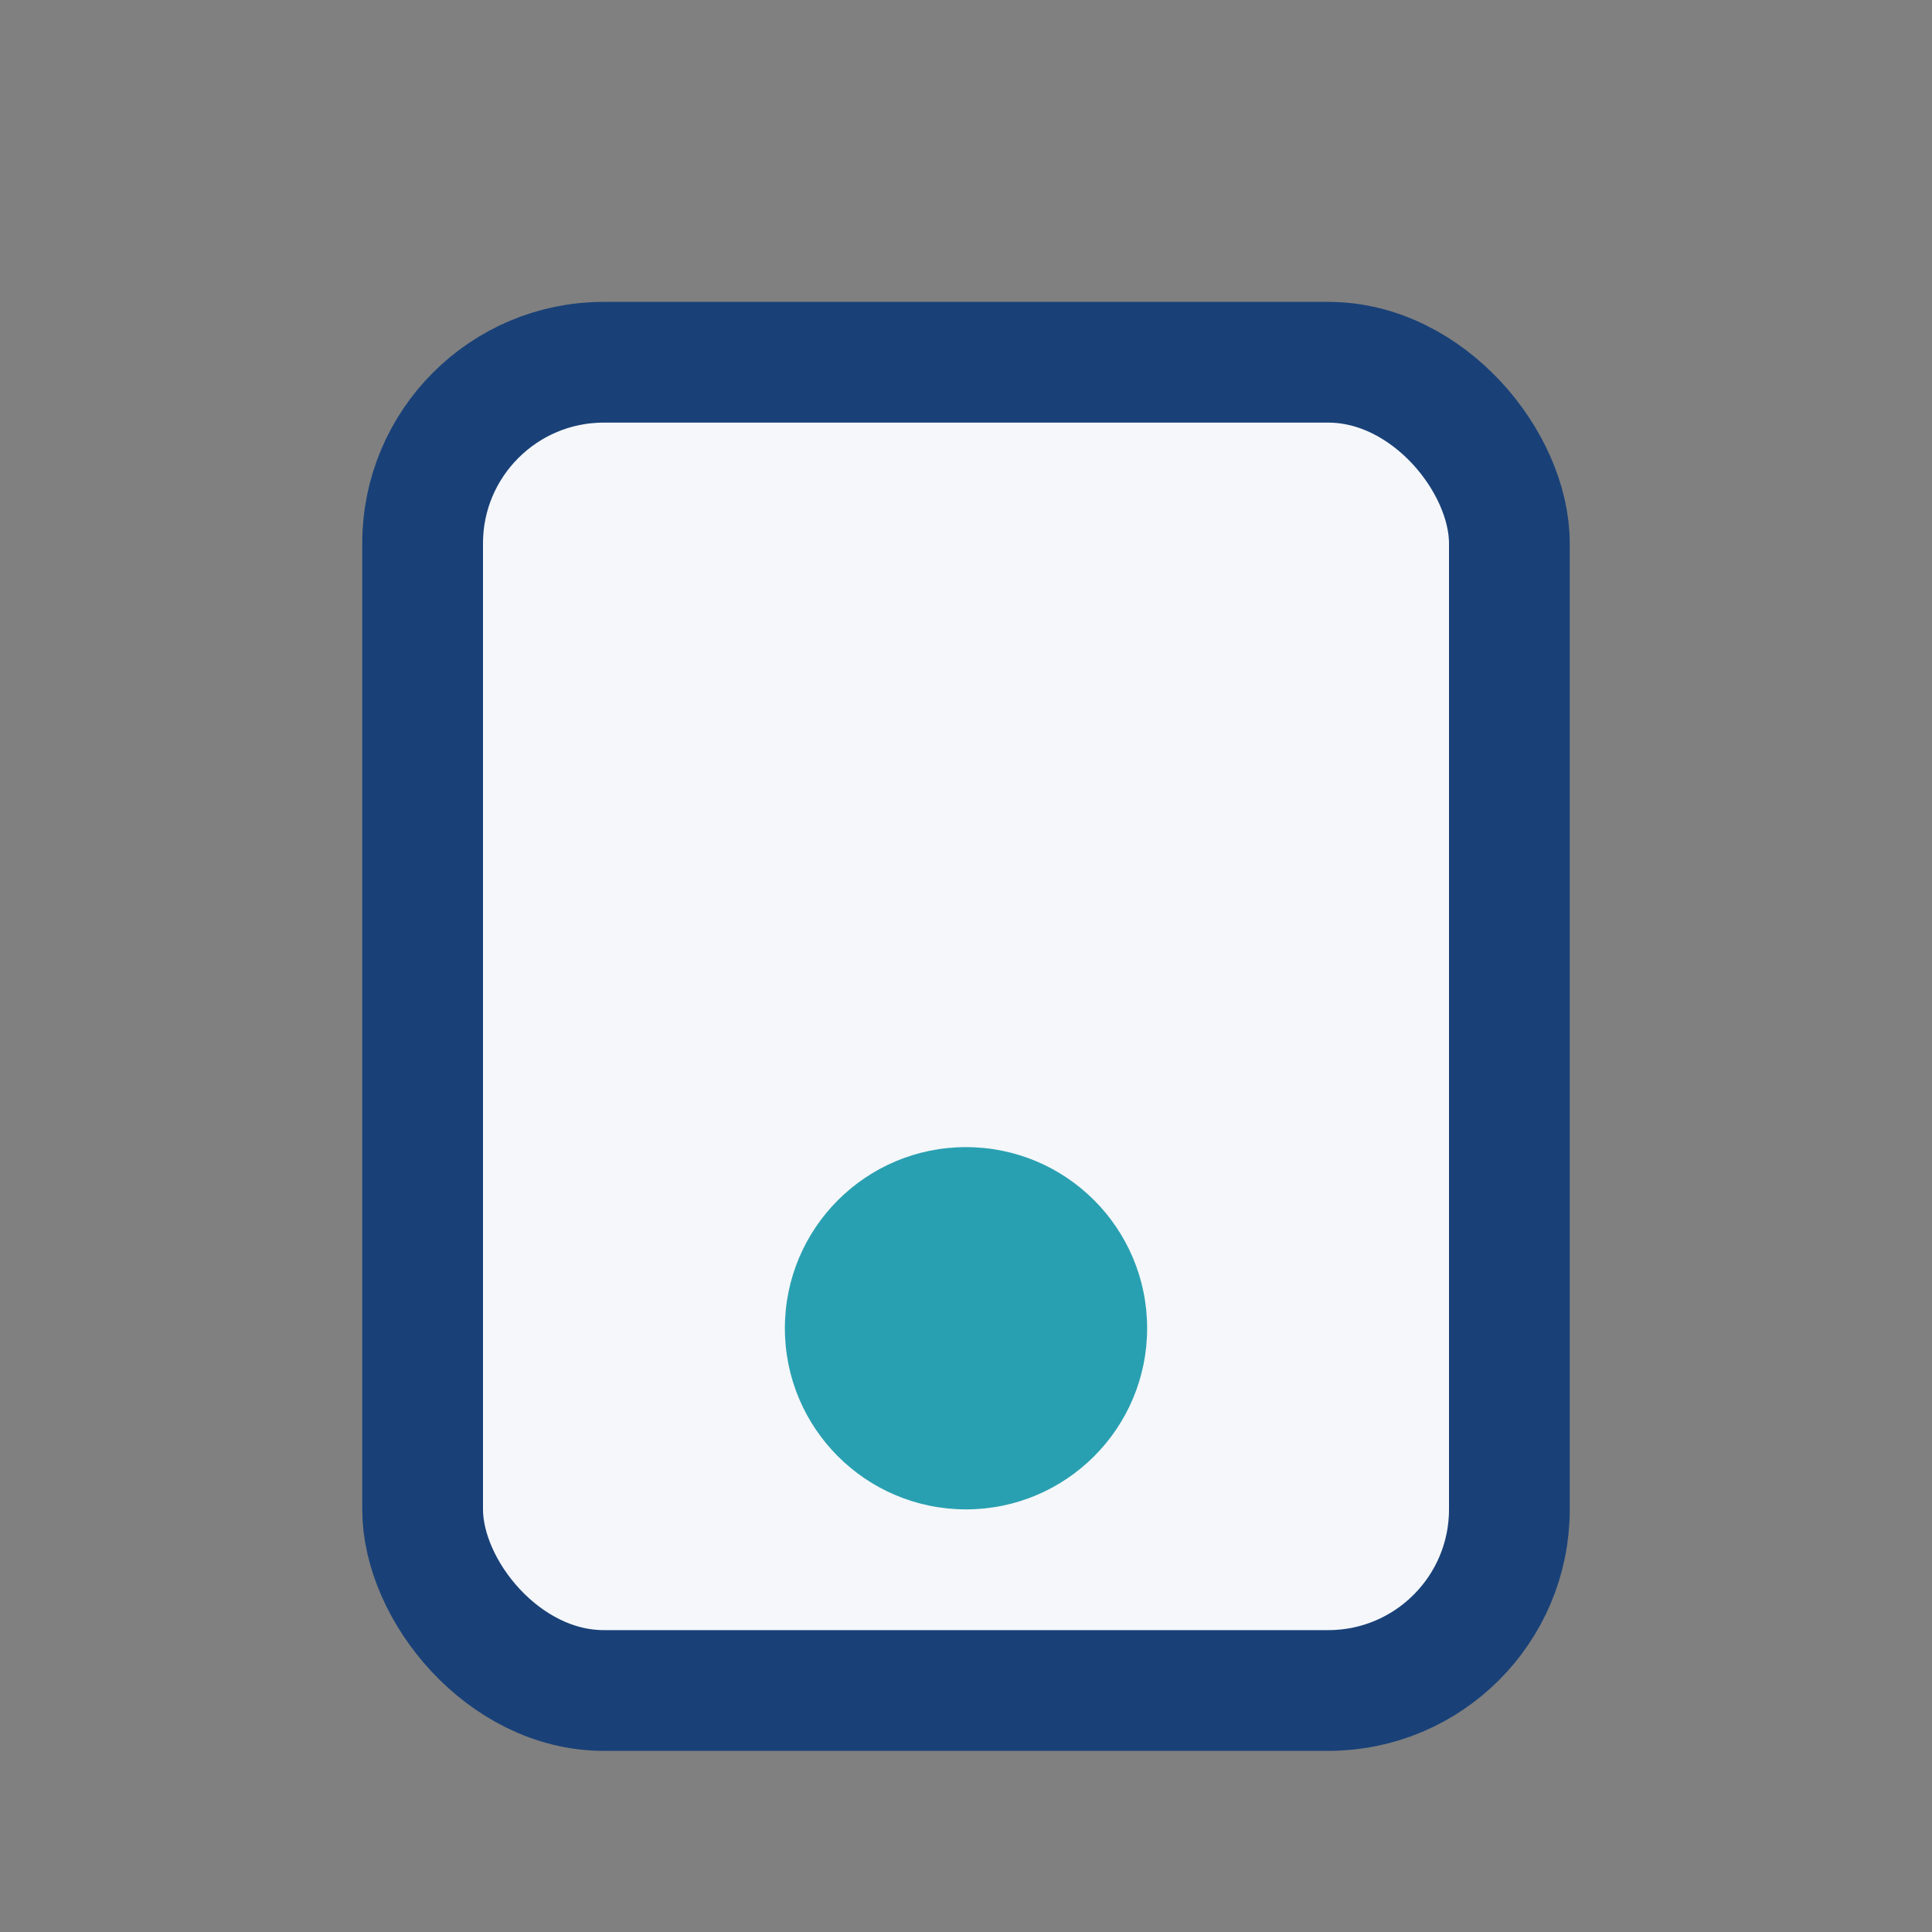
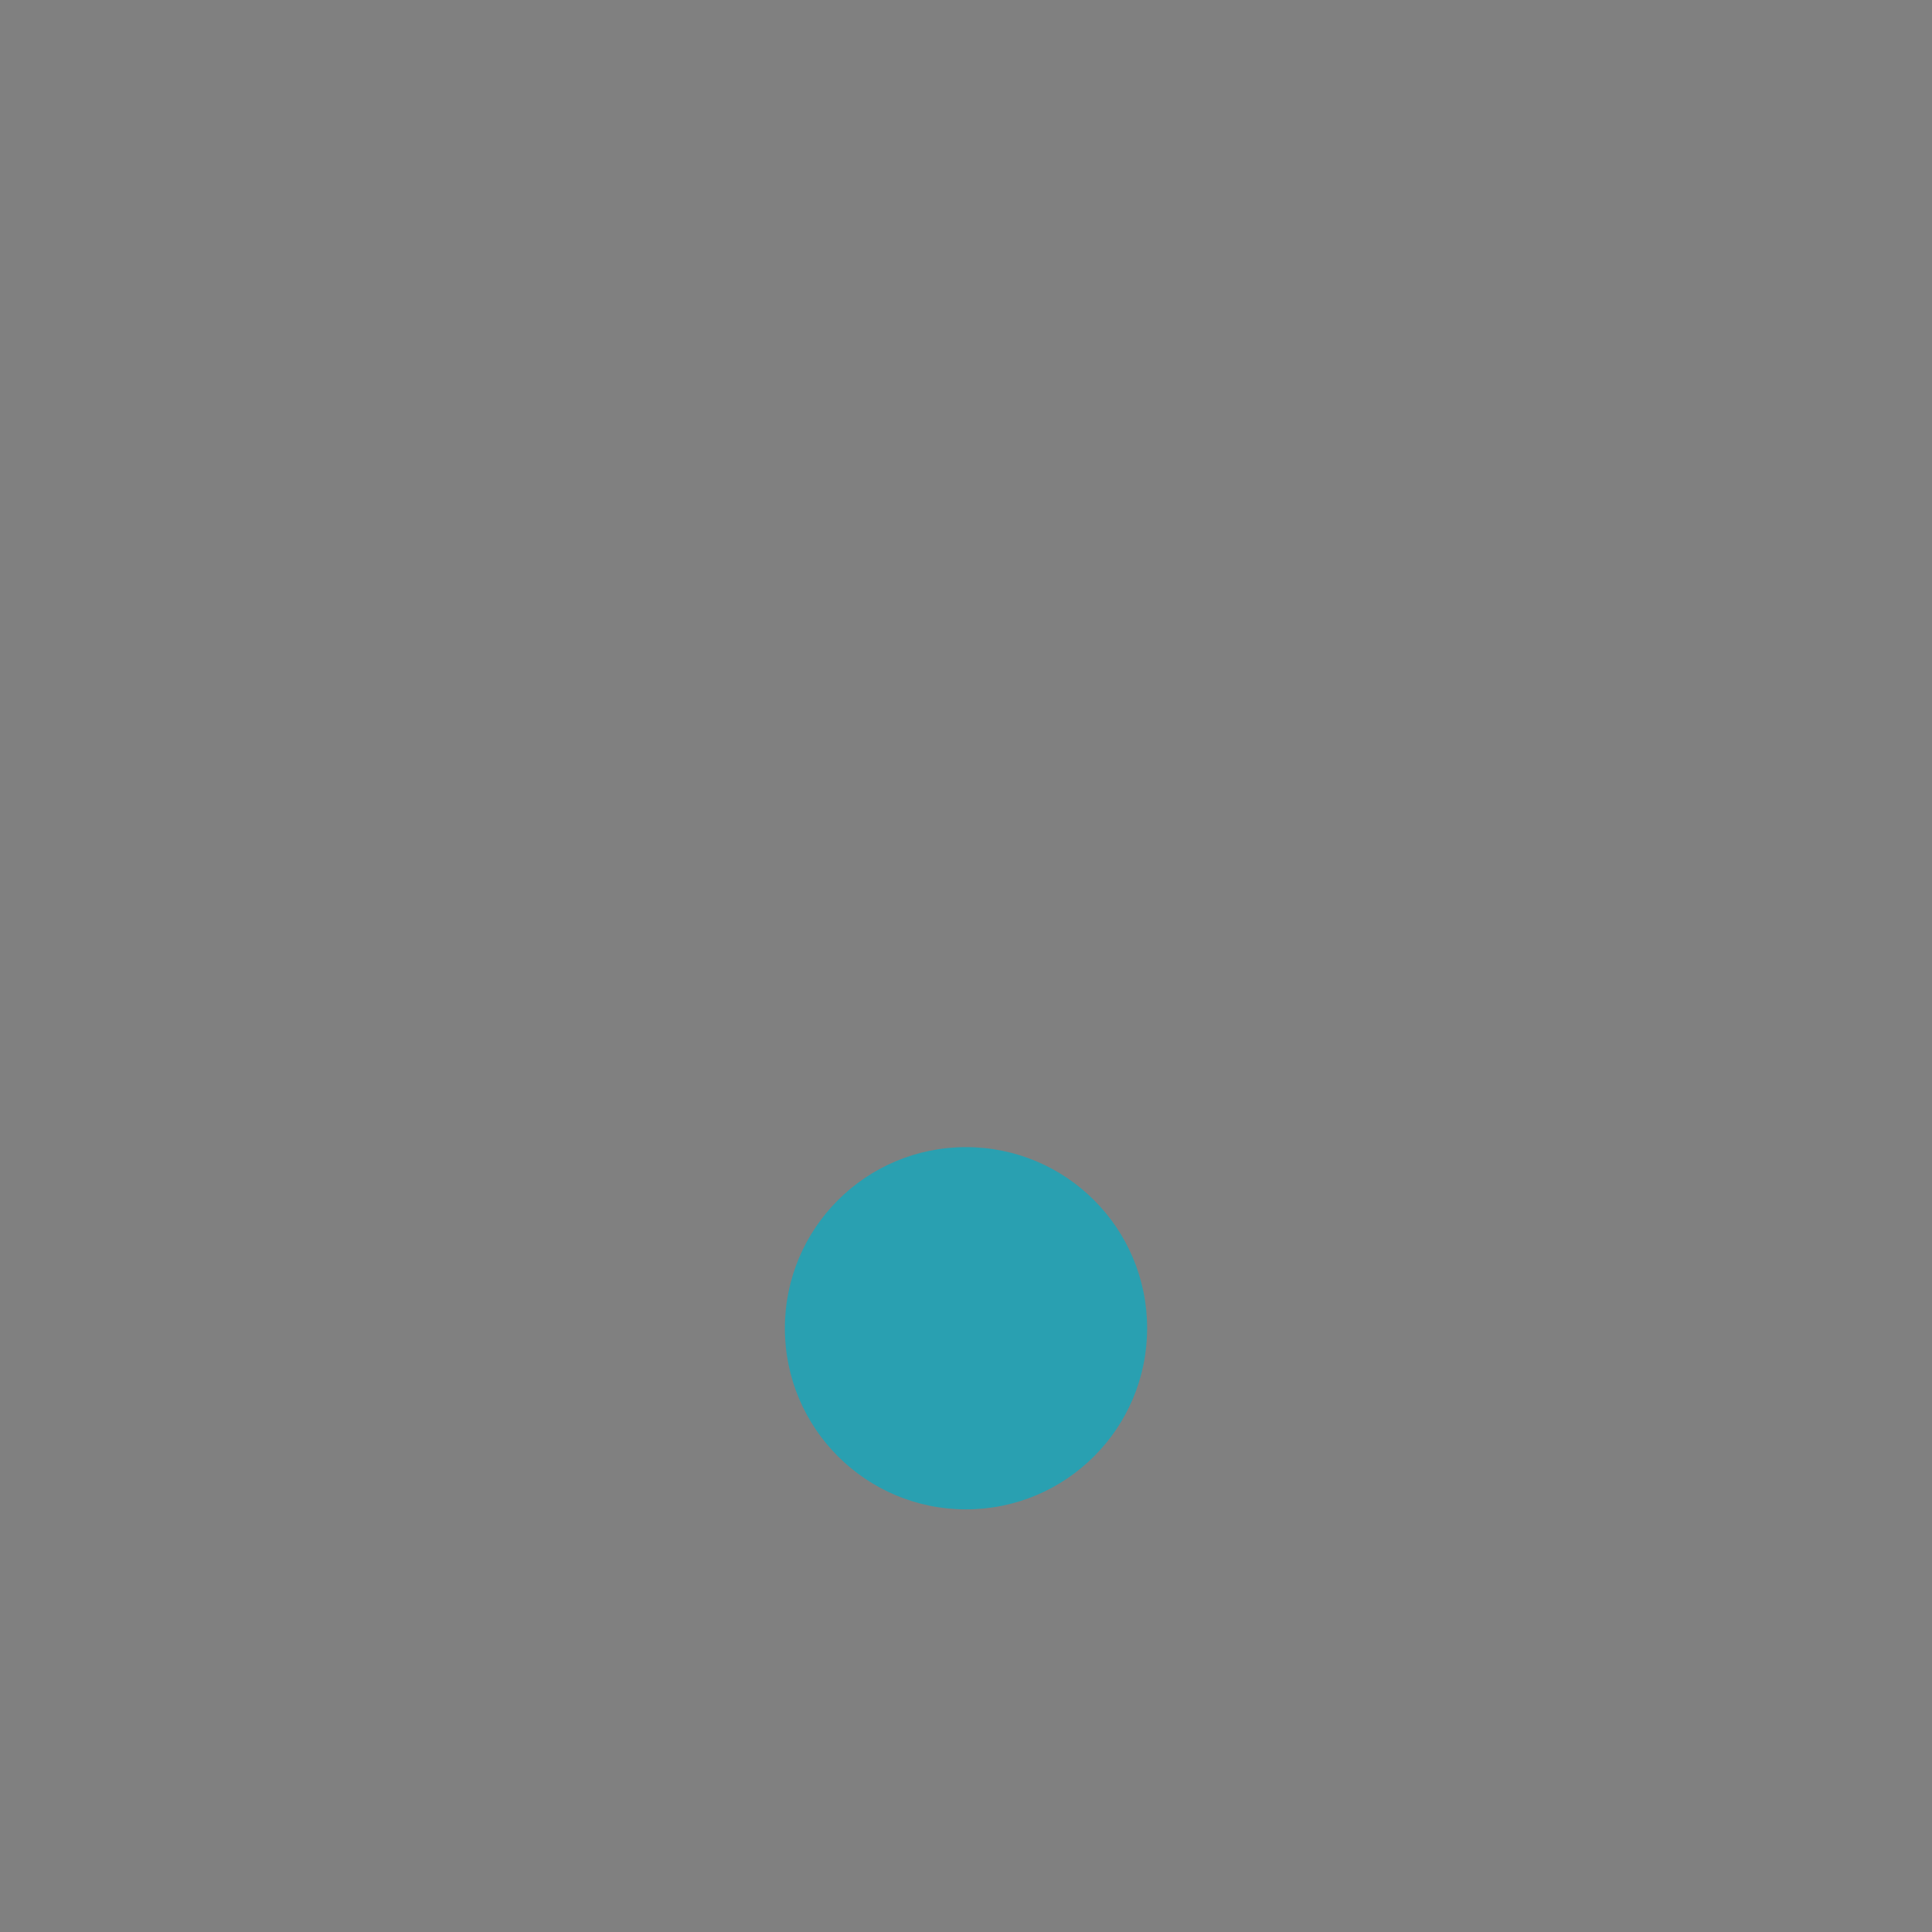
<svg xmlns="http://www.w3.org/2000/svg" width="32" height="32" viewBox="0 0 32 32">
  <rect x="0" y="0" width="32" height="32" fill="#808080" stroke="none" />
-   <rect x="7" y="6" width="18" height="22" rx="3" fill="#F5F7FA" stroke="#194178" stroke-width="2" />
  <circle cx="16" cy="22" r="3" fill="#29A0B1" />
</svg>